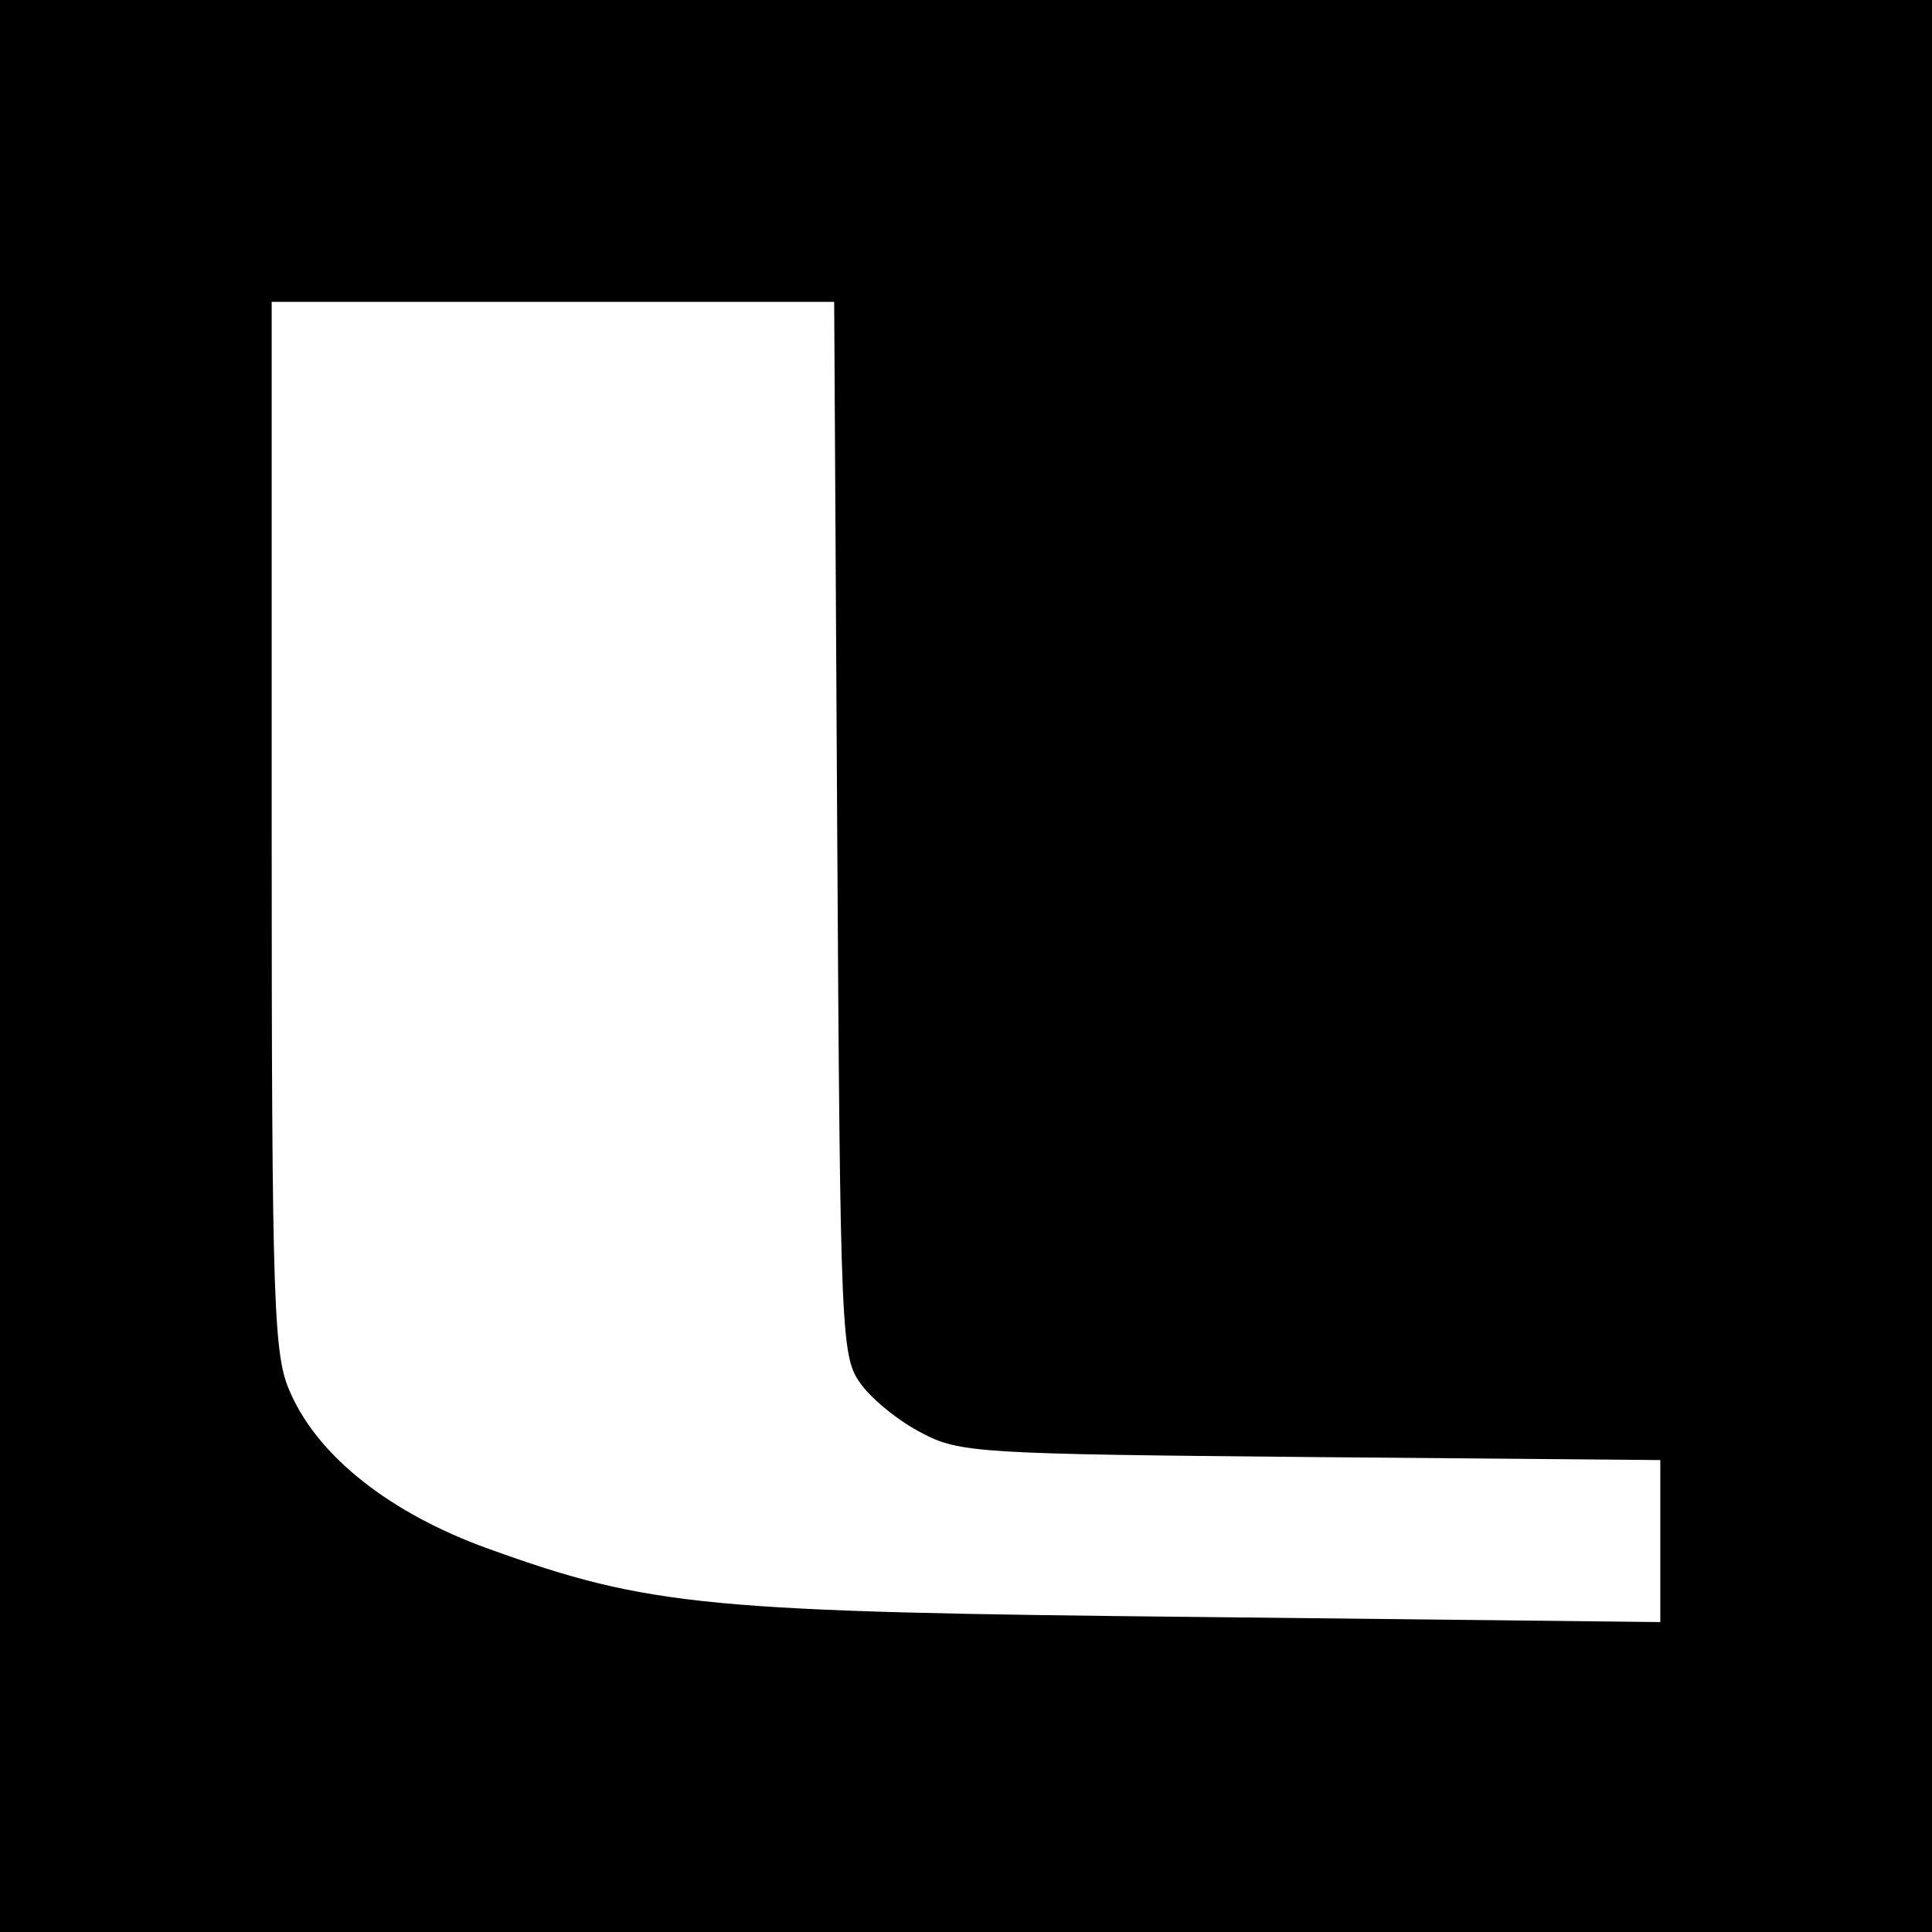
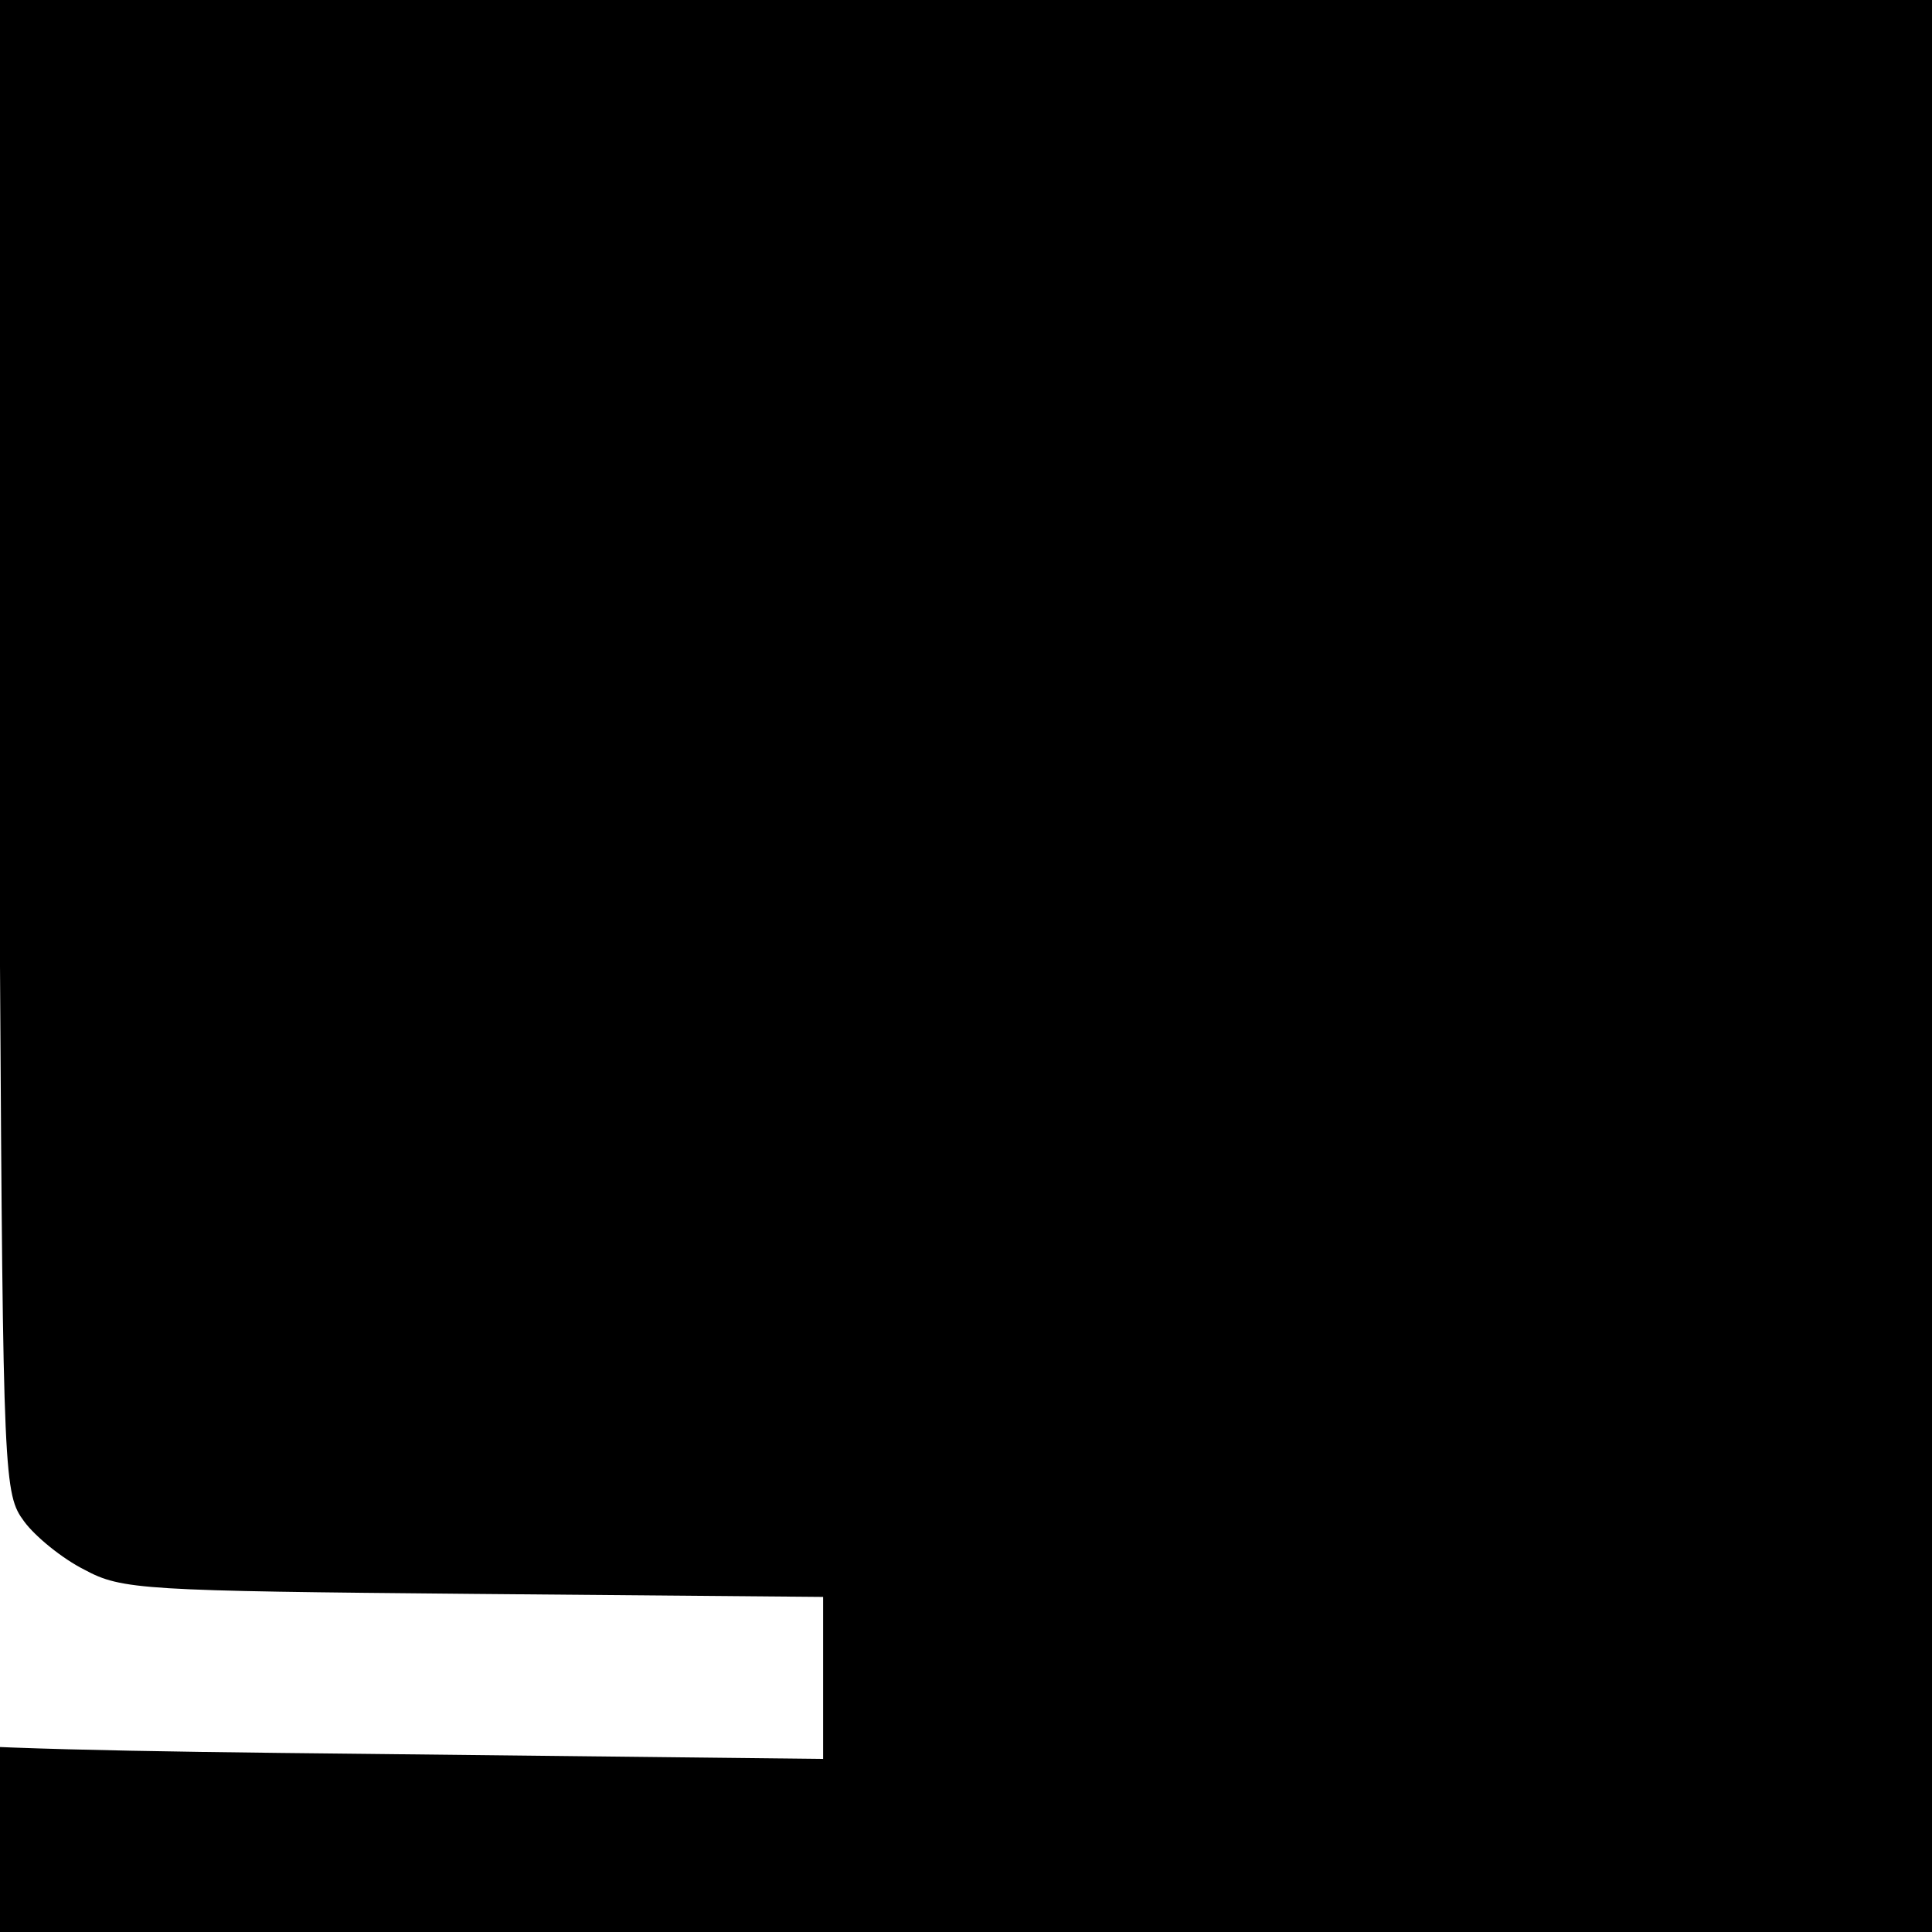
<svg xmlns="http://www.w3.org/2000/svg" version="1.0" width="192pt" height="192pt" viewBox="0 0 192 192" preserveAspectRatio="xMidYMid meet">
  <g transform="translate(0,192) scale(0.1,-0.1)" fill="#000000" stroke="none">
-     <path d="M0 960 l0 -960 960 0 960 0 0 960 0 960 -960 0 -960 0 0 -960z m832 136 c3 -512 4 -525 24 -552 11 -15 38 -37 60 -48 37 -20 58 -21 387 -24 l347 -3 0 -80 0 -81 -452 5 c-497 5 -552 10 -713 68 -97 35 -168 91 -196 154 -17 37 -19 77 -19 563 l0 522 280 0 279 0 3 -524z" />
+     <path d="M0 960 l0 -960 960 0 960 0 0 960 0 960 -960 0 -960 0 0 -960z c3 -512 4 -525 24 -552 11 -15 38 -37 60 -48 37 -20 58 -21 387 -24 l347 -3 0 -80 0 -81 -452 5 c-497 5 -552 10 -713 68 -97 35 -168 91 -196 154 -17 37 -19 77 -19 563 l0 522 280 0 279 0 3 -524z" />
  </g>
</svg>